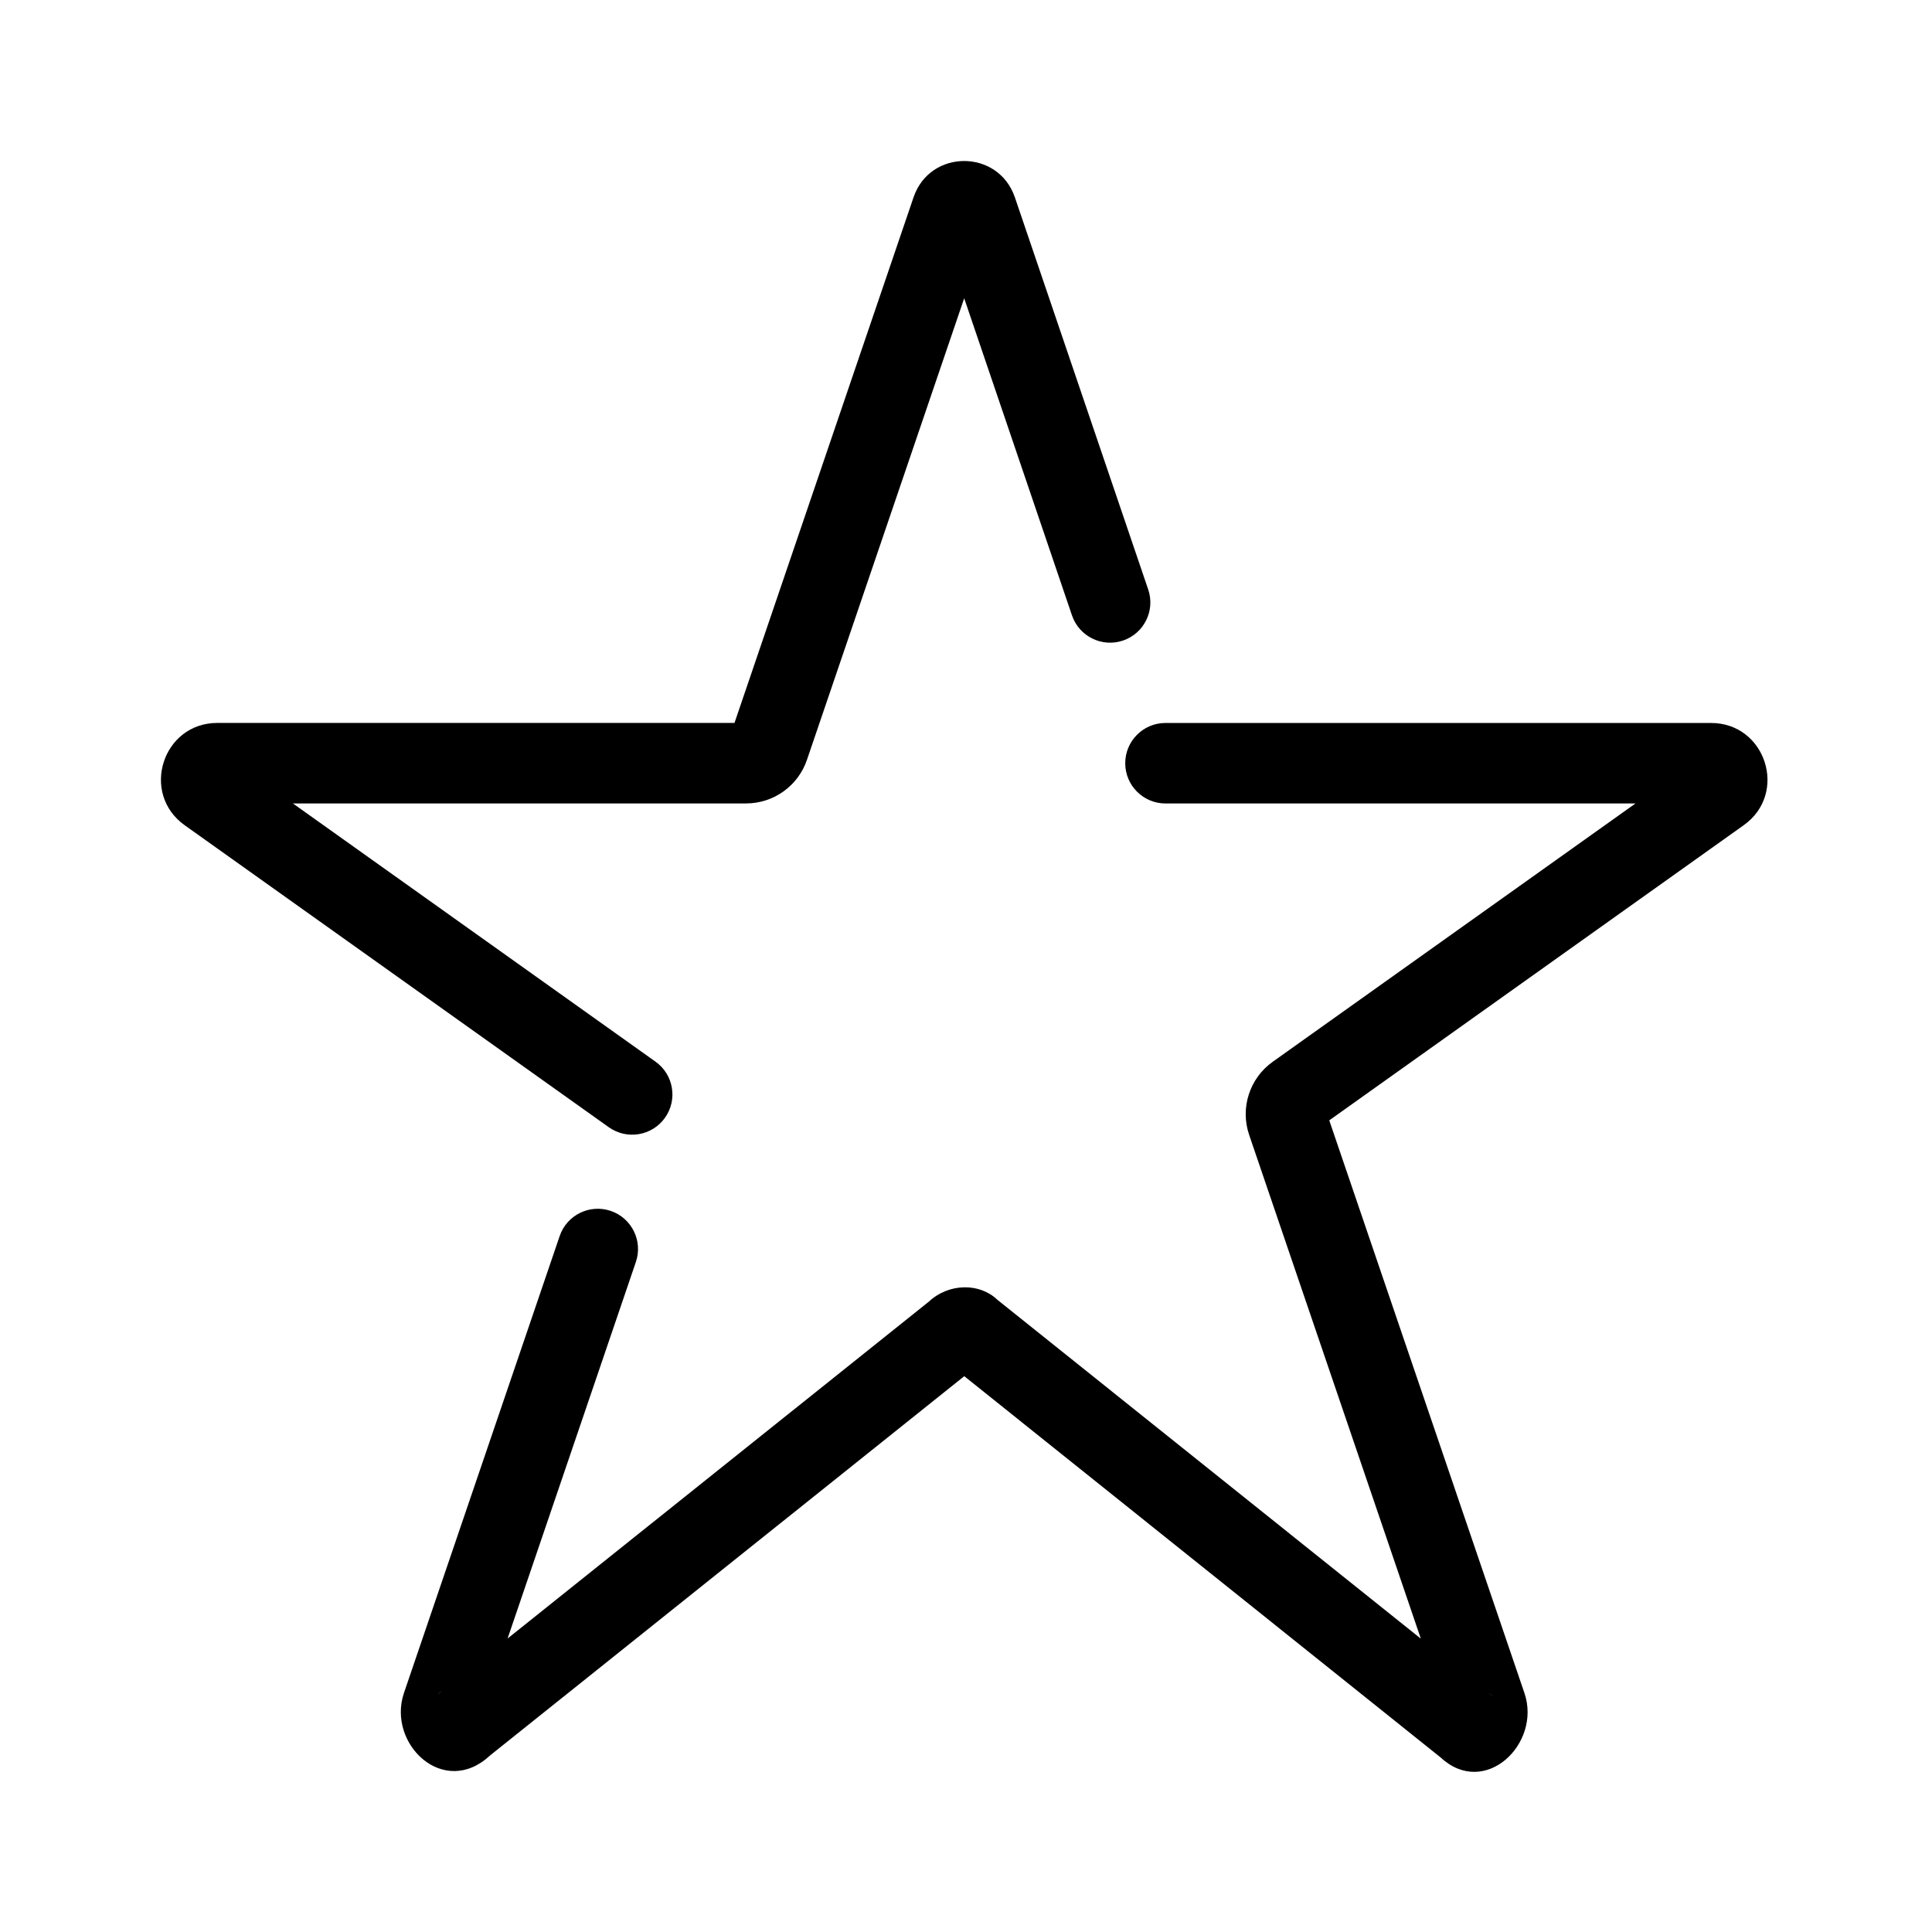
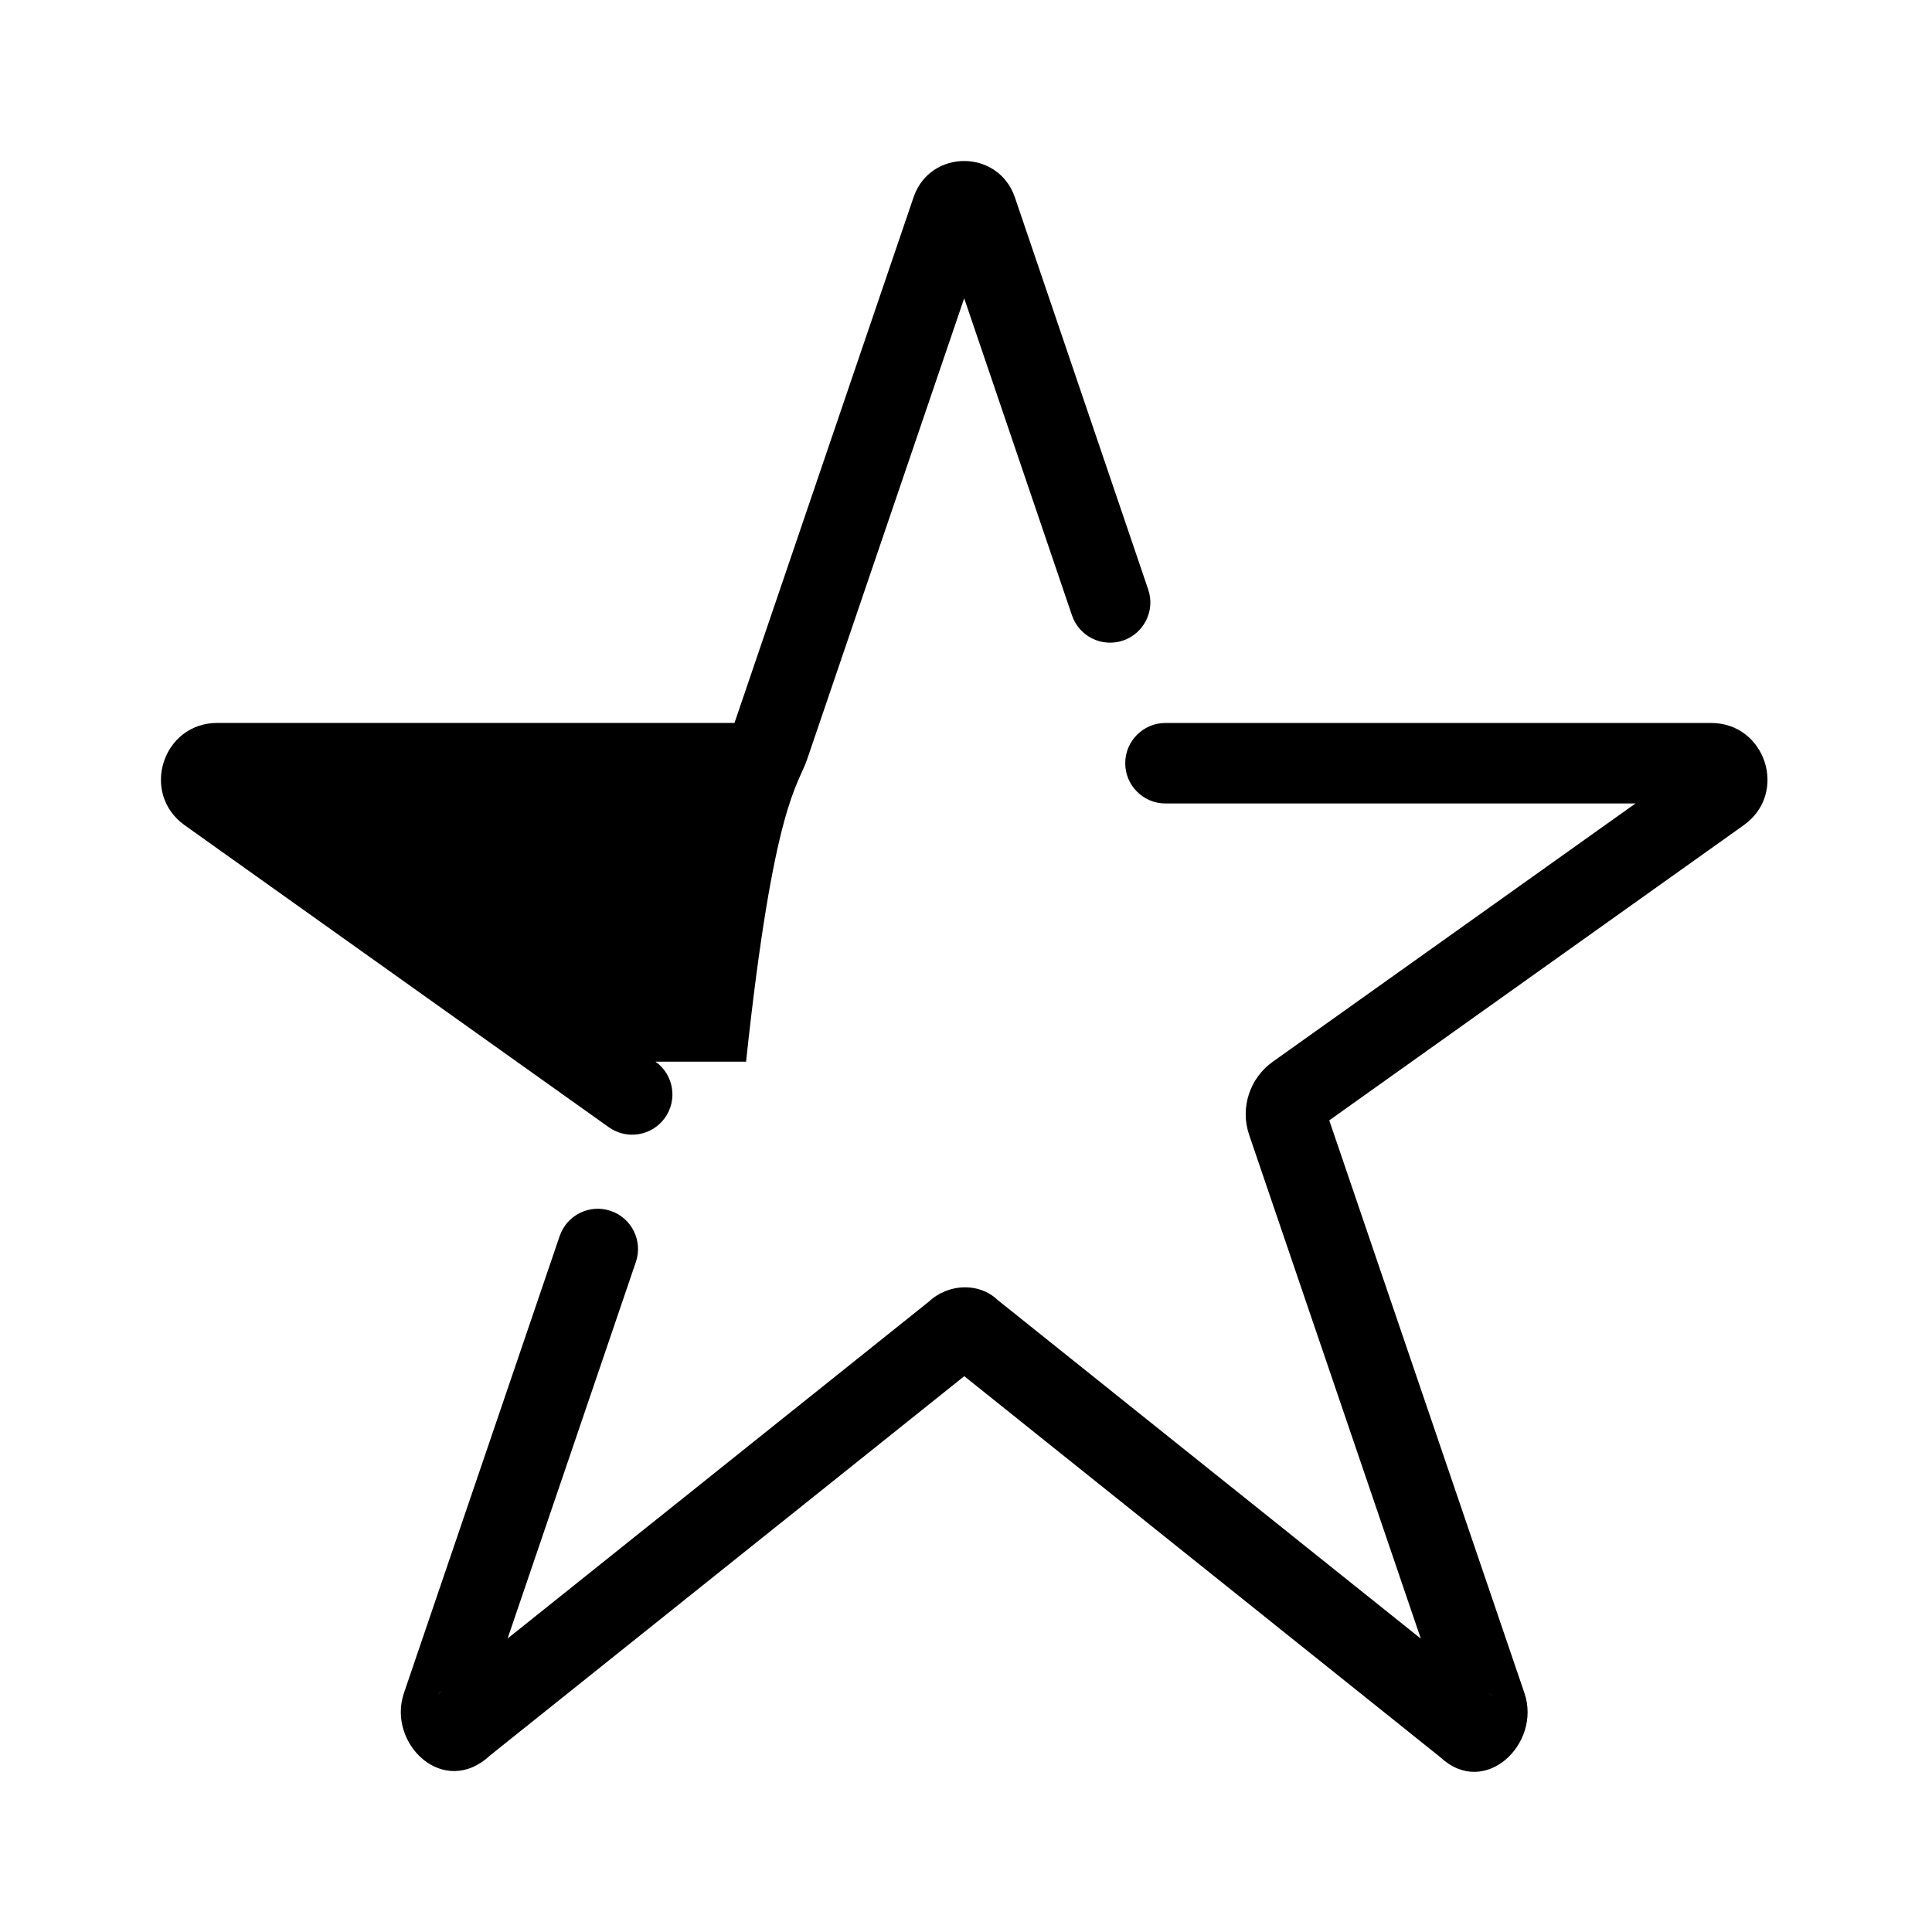
<svg xmlns="http://www.w3.org/2000/svg" width="800px" height="800px" viewBox="0 0 48 48" fill="none">
  <g id="star">
    <g id="star_2">
-       <path id="Combined Shape" fill-rule="evenodd" clip-rule="evenodd" d="M22.699 4.896L18.248 17.961H5.4C4.039 17.961 3.48 19.709 4.586 20.501L15.126 28.006C15.576 28.326 16.2 28.221 16.521 27.771C16.841 27.322 16.736 26.697 16.286 26.377L7.277 19.961H18.536C19.22 19.961 19.831 19.525 20.05 18.874L23.955 7.411L26.633 15.289C26.811 15.812 27.379 16.092 27.902 15.914C28.425 15.736 28.705 15.168 28.527 14.646L25.213 4.899C24.8 3.701 23.11 3.701 22.699 4.896ZM12.176 43.613C11.026 44.687 9.611 43.326 10.035 42.065L13.905 30.709C14.083 30.186 14.652 29.907 15.174 30.085C15.697 30.263 15.976 30.832 15.798 31.354L12.611 40.708L23.072 32.343C23.577 31.871 24.341 31.871 24.78 32.293L35.3 40.712L31.036 28.199C30.805 27.528 31.047 26.785 31.624 26.377L40.633 19.962H28.956C28.404 19.962 27.956 19.514 27.956 18.962C27.956 18.41 28.404 17.962 28.956 17.962H42.51C43.871 17.962 44.434 19.712 43.322 20.502L33.025 27.835L37.876 42.069C38.299 43.325 36.889 44.684 35.791 43.663L23.957 34.191L12.176 43.613ZM10.869 42.101L10.975 42.016C10.939 42.04 10.904 42.068 10.869 42.101ZM37.096 42.148C37.057 42.113 37.019 42.083 36.981 42.056L37.096 42.148Z" fill="#000000" />
+       <path id="Combined Shape" fill-rule="evenodd" clip-rule="evenodd" d="M22.699 4.896L18.248 17.961H5.4C4.039 17.961 3.48 19.709 4.586 20.501L15.126 28.006C15.576 28.326 16.2 28.221 16.521 27.771C16.841 27.322 16.736 26.697 16.286 26.377H18.536C19.22 19.961 19.831 19.525 20.05 18.874L23.955 7.411L26.633 15.289C26.811 15.812 27.379 16.092 27.902 15.914C28.425 15.736 28.705 15.168 28.527 14.646L25.213 4.899C24.8 3.701 23.11 3.701 22.699 4.896ZM12.176 43.613C11.026 44.687 9.611 43.326 10.035 42.065L13.905 30.709C14.083 30.186 14.652 29.907 15.174 30.085C15.697 30.263 15.976 30.832 15.798 31.354L12.611 40.708L23.072 32.343C23.577 31.871 24.341 31.871 24.78 32.293L35.3 40.712L31.036 28.199C30.805 27.528 31.047 26.785 31.624 26.377L40.633 19.962H28.956C28.404 19.962 27.956 19.514 27.956 18.962C27.956 18.41 28.404 17.962 28.956 17.962H42.51C43.871 17.962 44.434 19.712 43.322 20.502L33.025 27.835L37.876 42.069C38.299 43.325 36.889 44.684 35.791 43.663L23.957 34.191L12.176 43.613ZM10.869 42.101L10.975 42.016C10.939 42.04 10.904 42.068 10.869 42.101ZM37.096 42.148C37.057 42.113 37.019 42.083 36.981 42.056L37.096 42.148Z" fill="#000000" />
    </g>
  </g>
</svg>